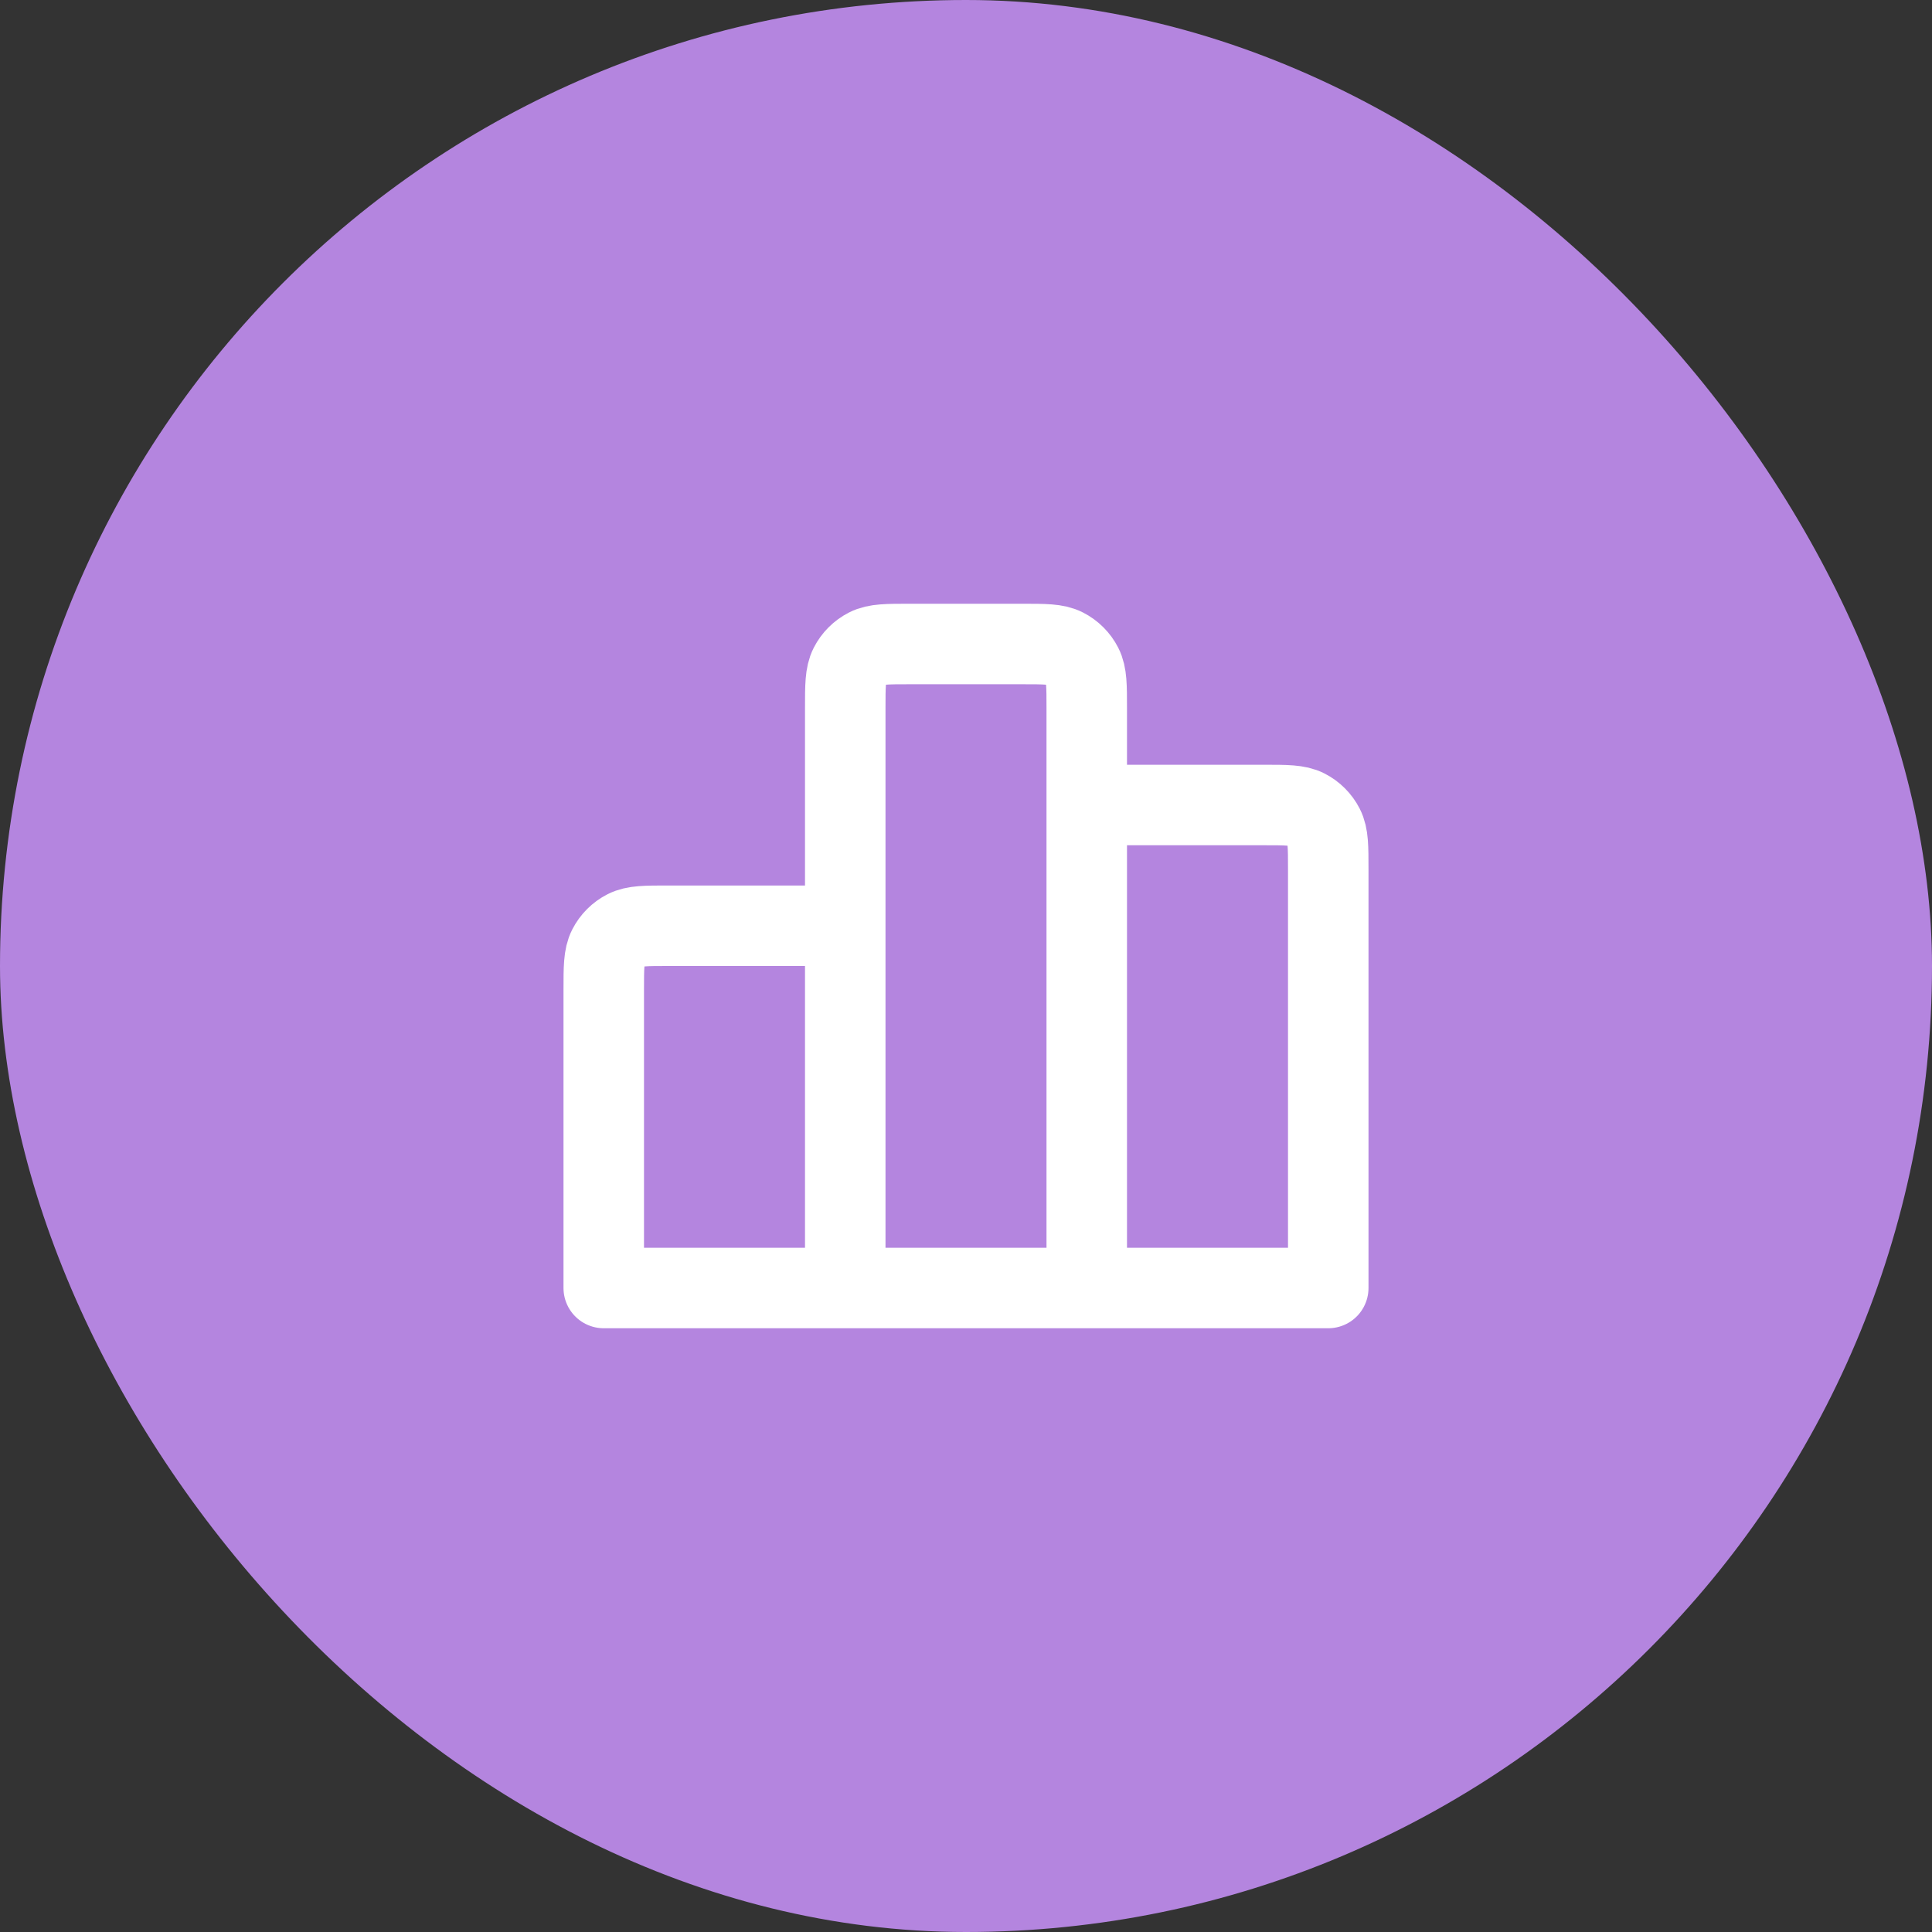
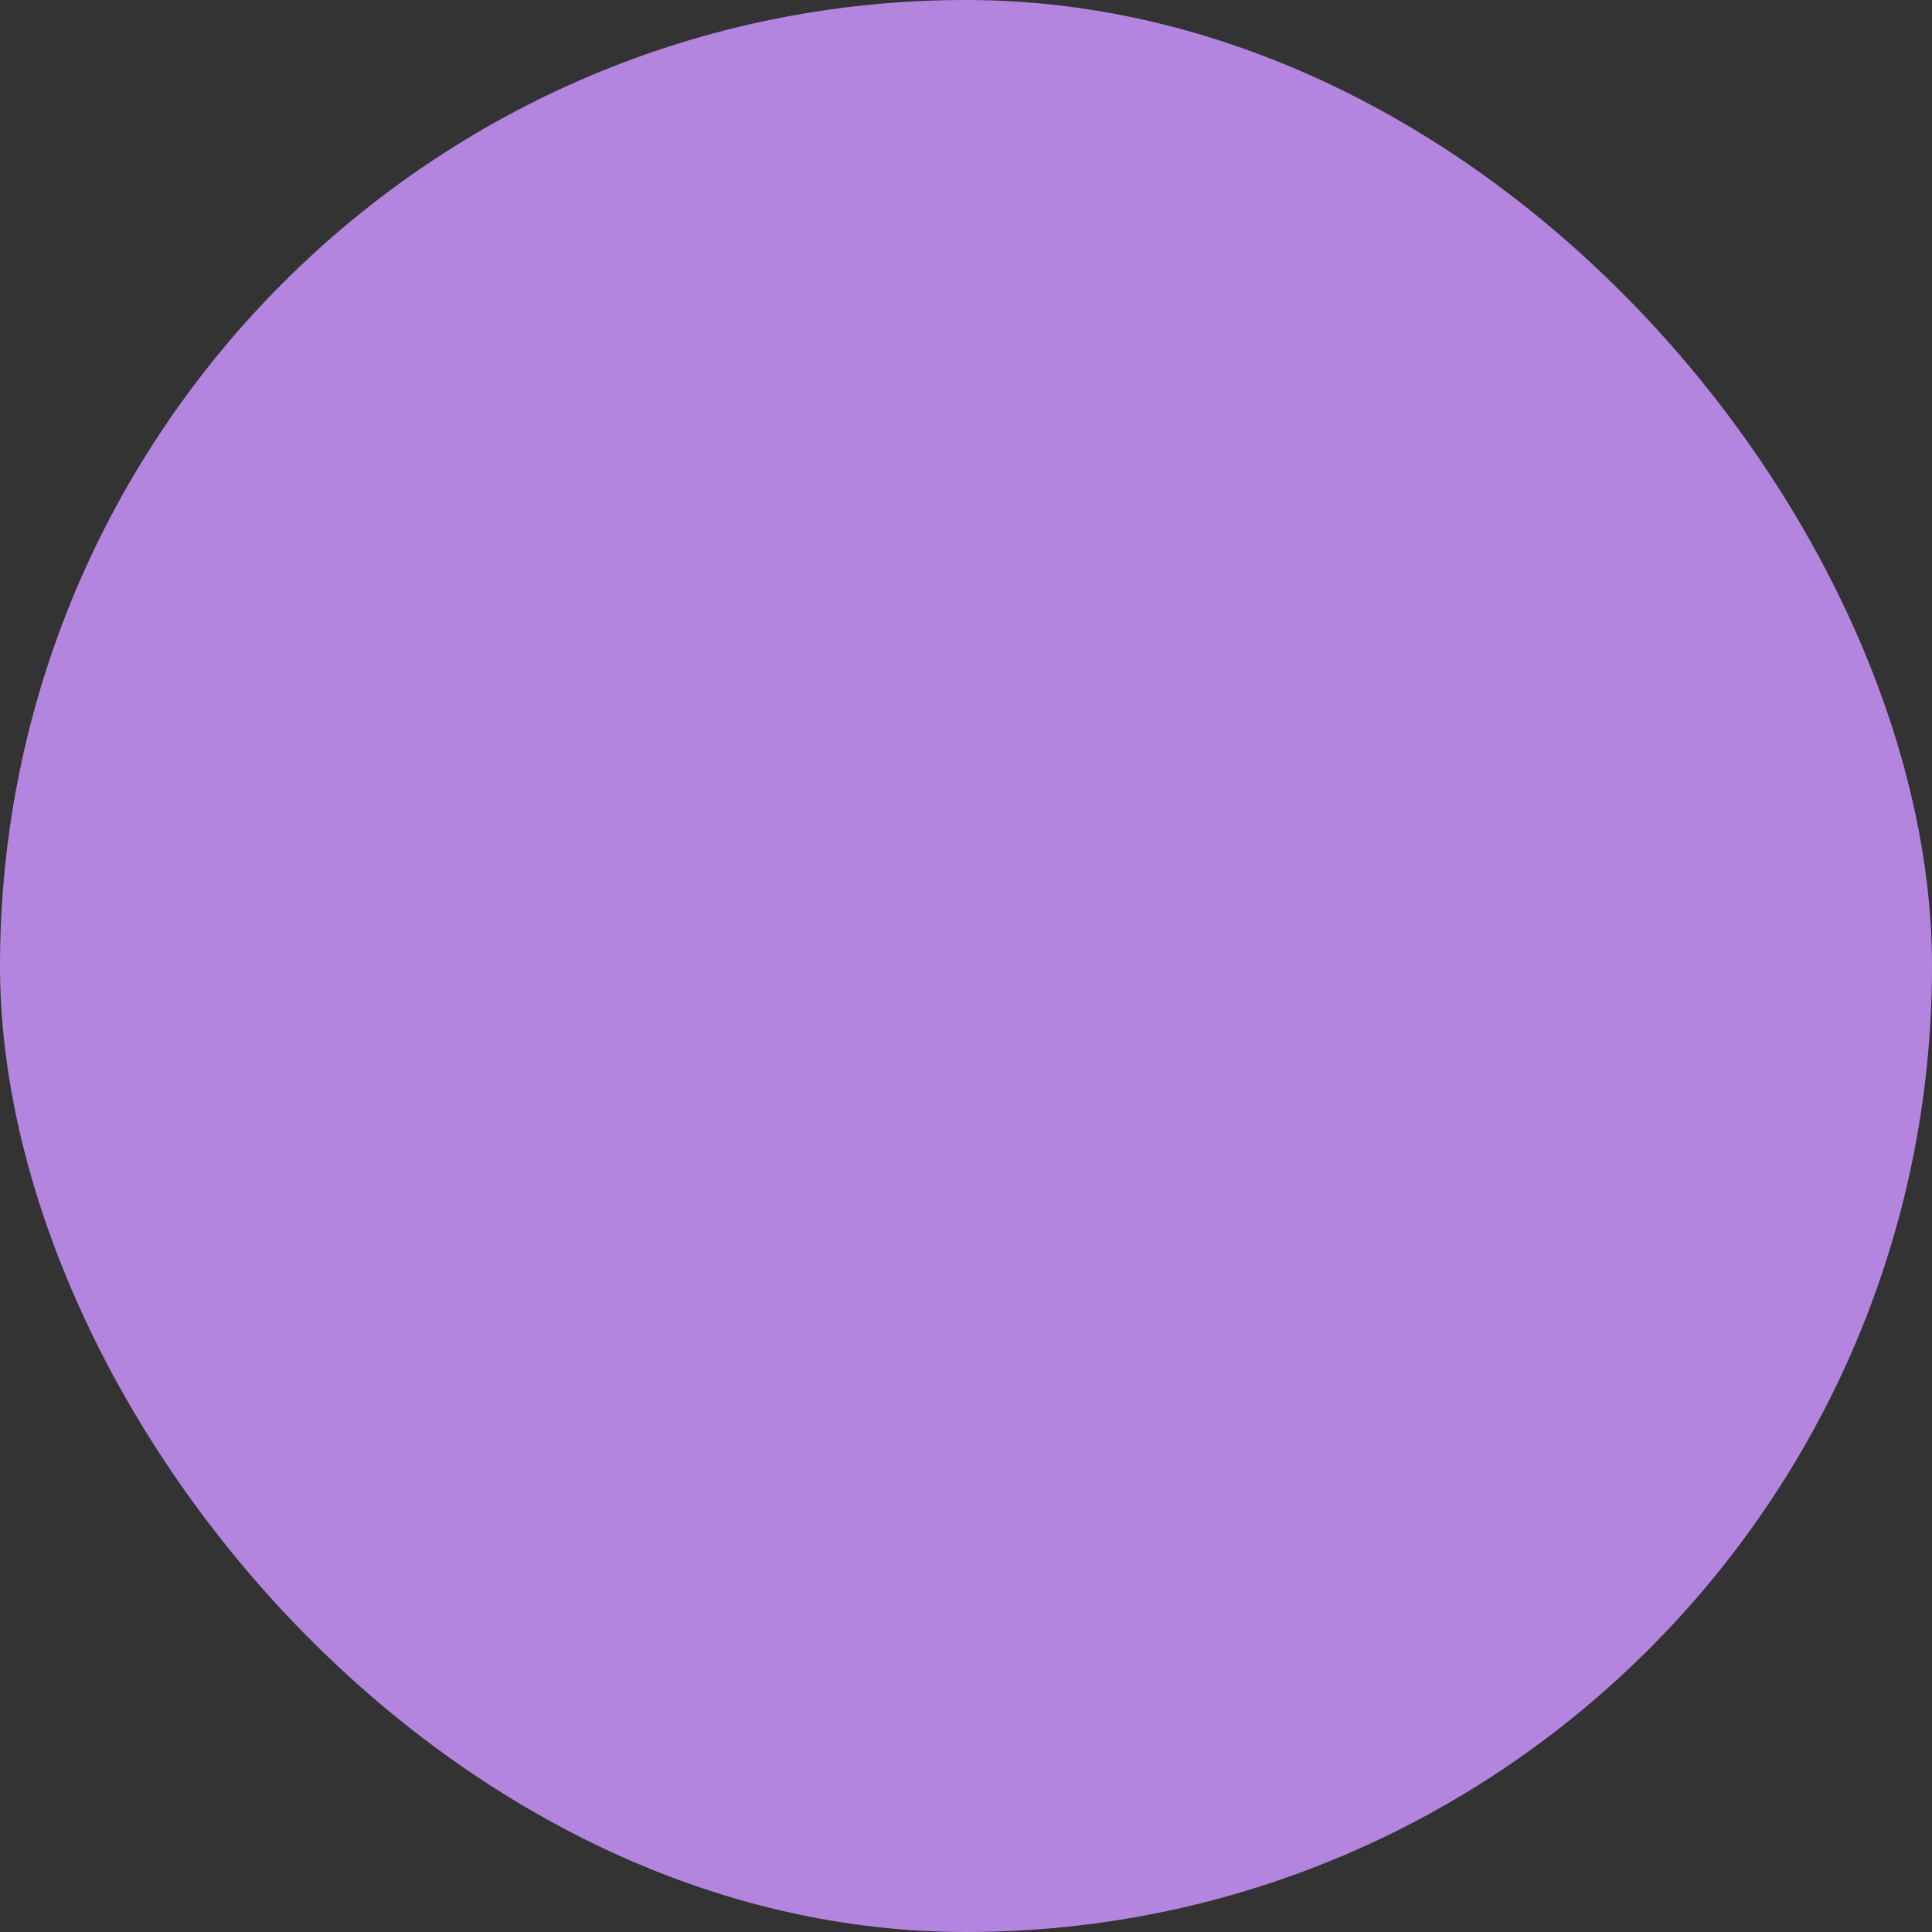
<svg xmlns="http://www.w3.org/2000/svg" width="48" height="48" viewBox="0 0 48 48" fill="none">
  <rect x="0" y="0" width="48" height="48" fill="#333333" stroke="none" />
  <rect width="48" height="48" rx="24" fill="#B485DF" />
-   <path d="M21 23V32M21 23H16.6C16.04 23 15.76 23 15.546 23.109C15.358 23.205 15.205 23.358 15.109 23.546C15 23.76 15 24.04 15 24.6V32H21M21 23V17.6C21 17.04 21 16.76 21.109 16.546C21.205 16.358 21.358 16.205 21.546 16.109C21.76 16 22.04 16 22.6 16H25.4C25.96 16 26.24 16 26.454 16.109C26.642 16.205 26.795 16.358 26.891 16.546C27 16.76 27 17.04 27 17.6V20M21 32H27M27 32L33 32V21.6C33 21.04 33 20.76 32.891 20.546C32.795 20.358 32.643 20.205 32.455 20.109C32.241 20 31.96 20 31.4 20H27M27 32V20" stroke="white" stroke-width="2" stroke-linecap="round" stroke-linejoin="round" />
</svg>